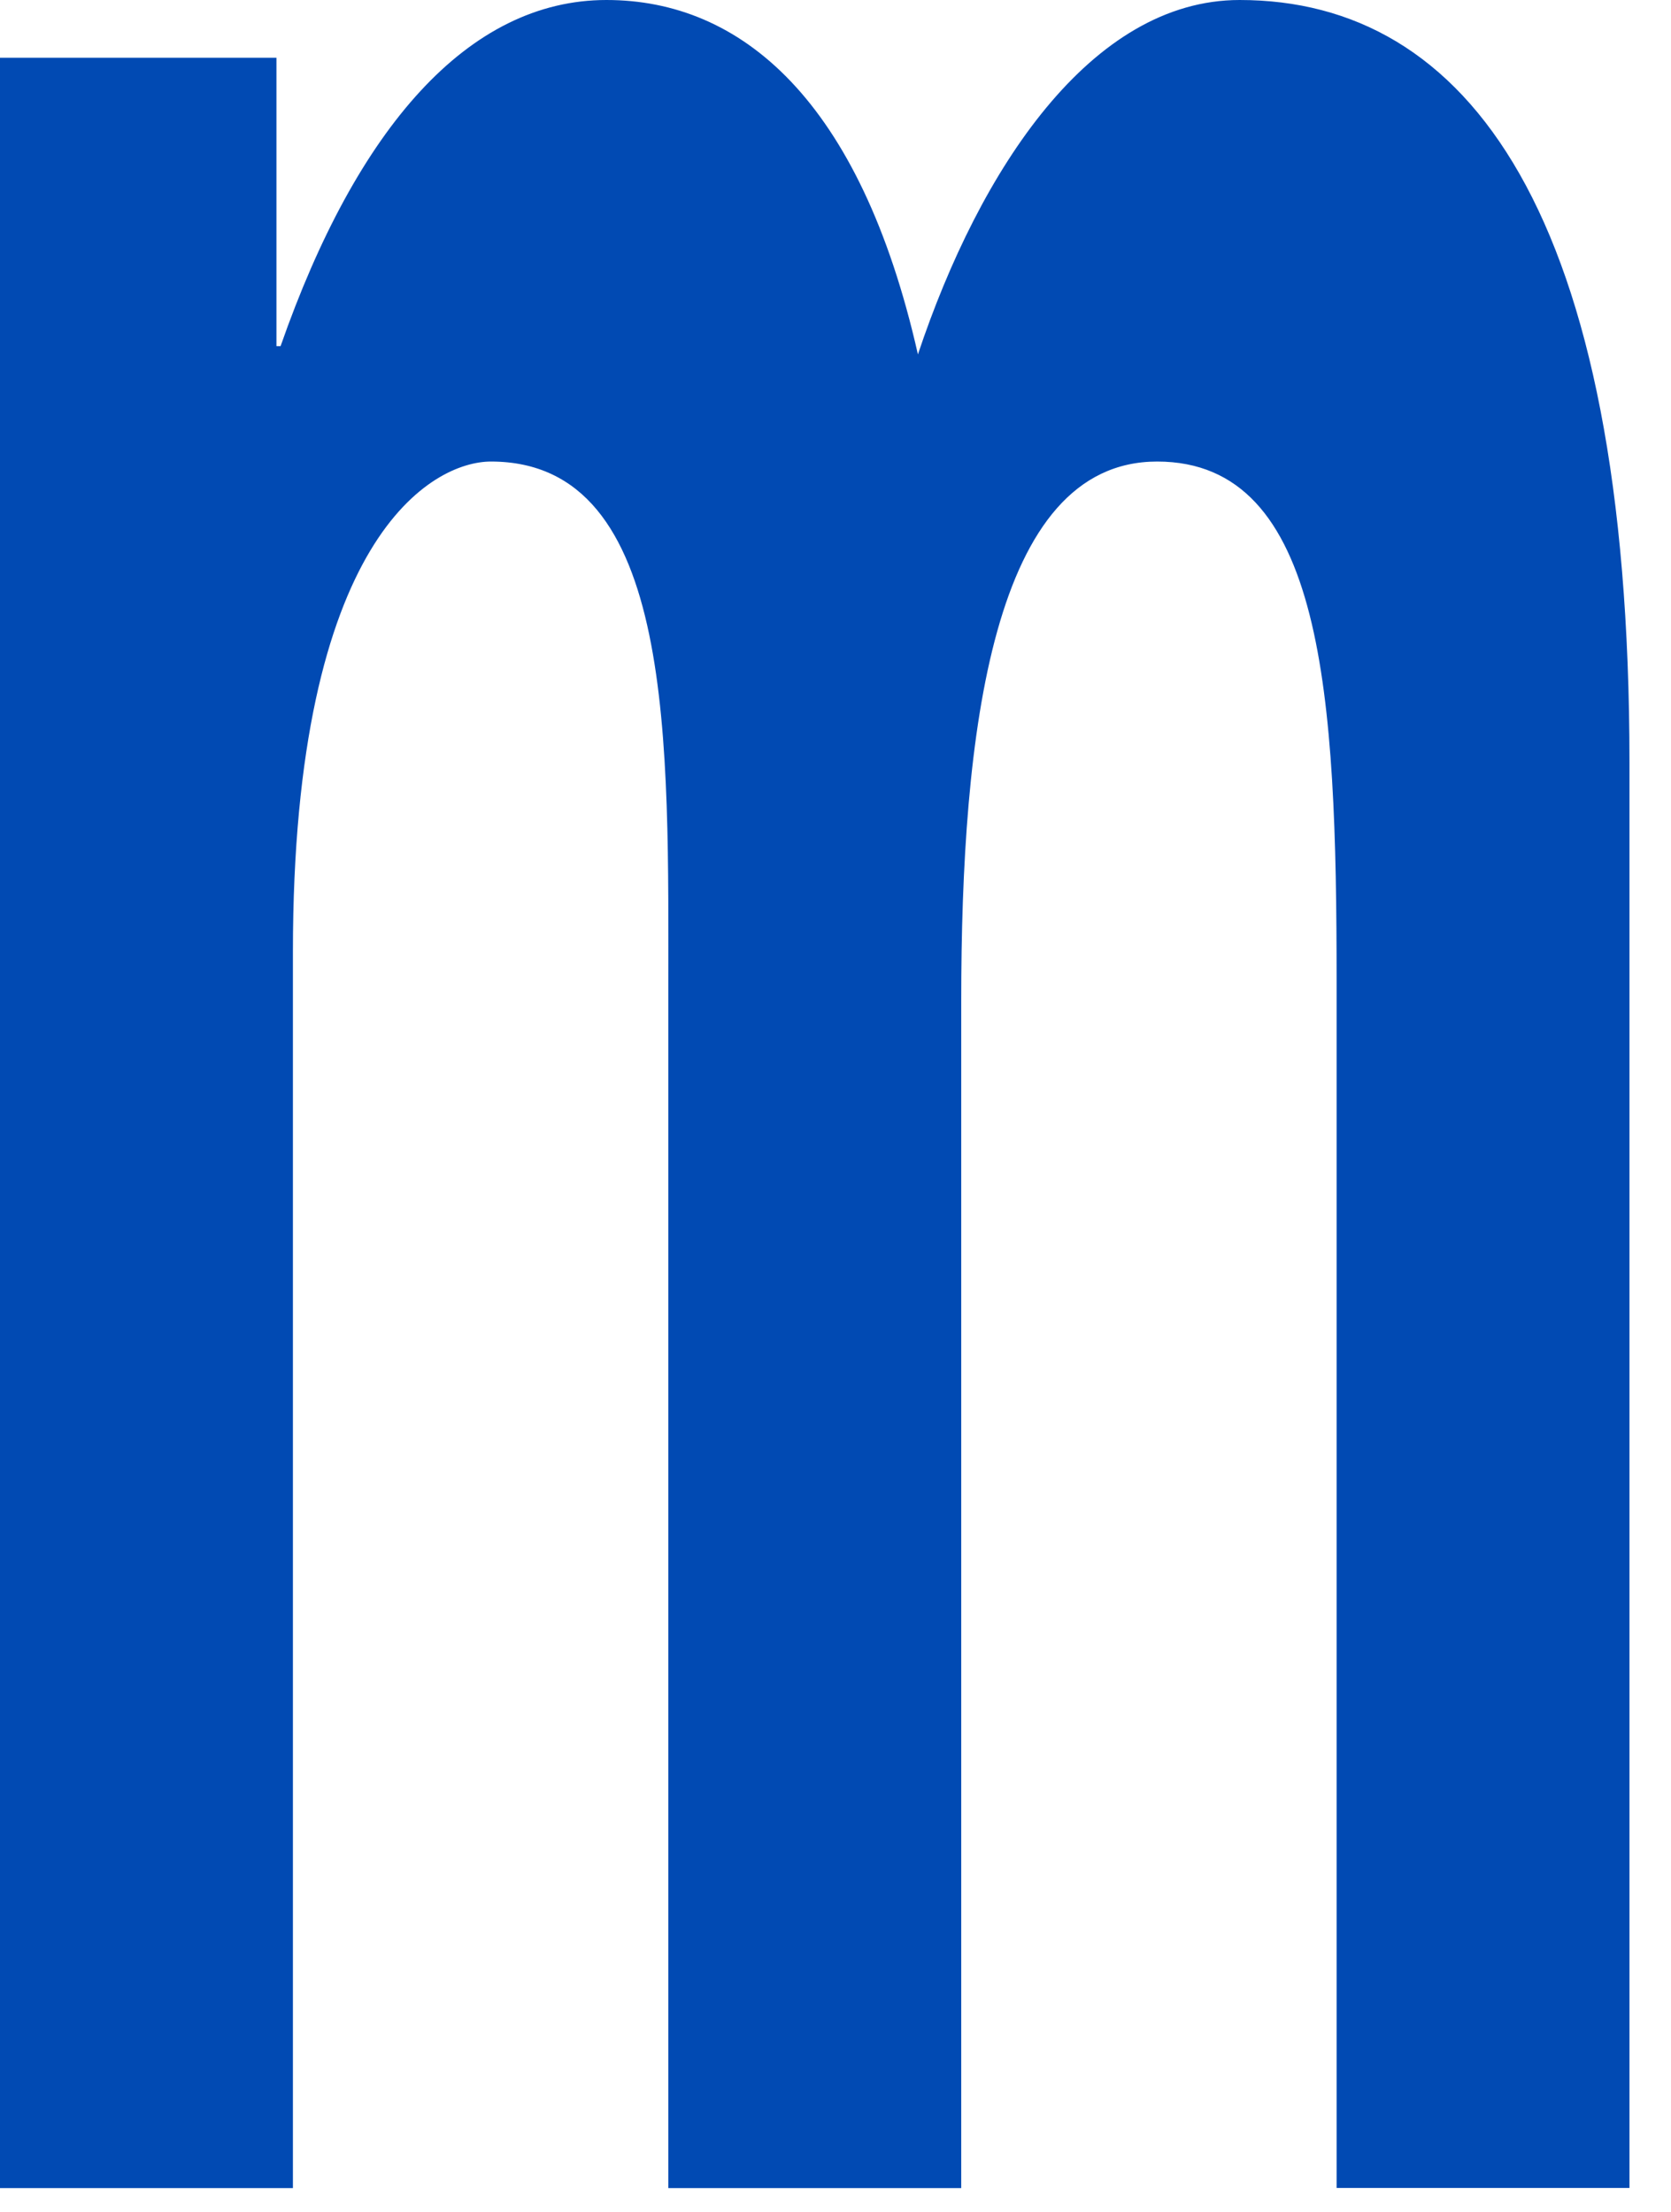
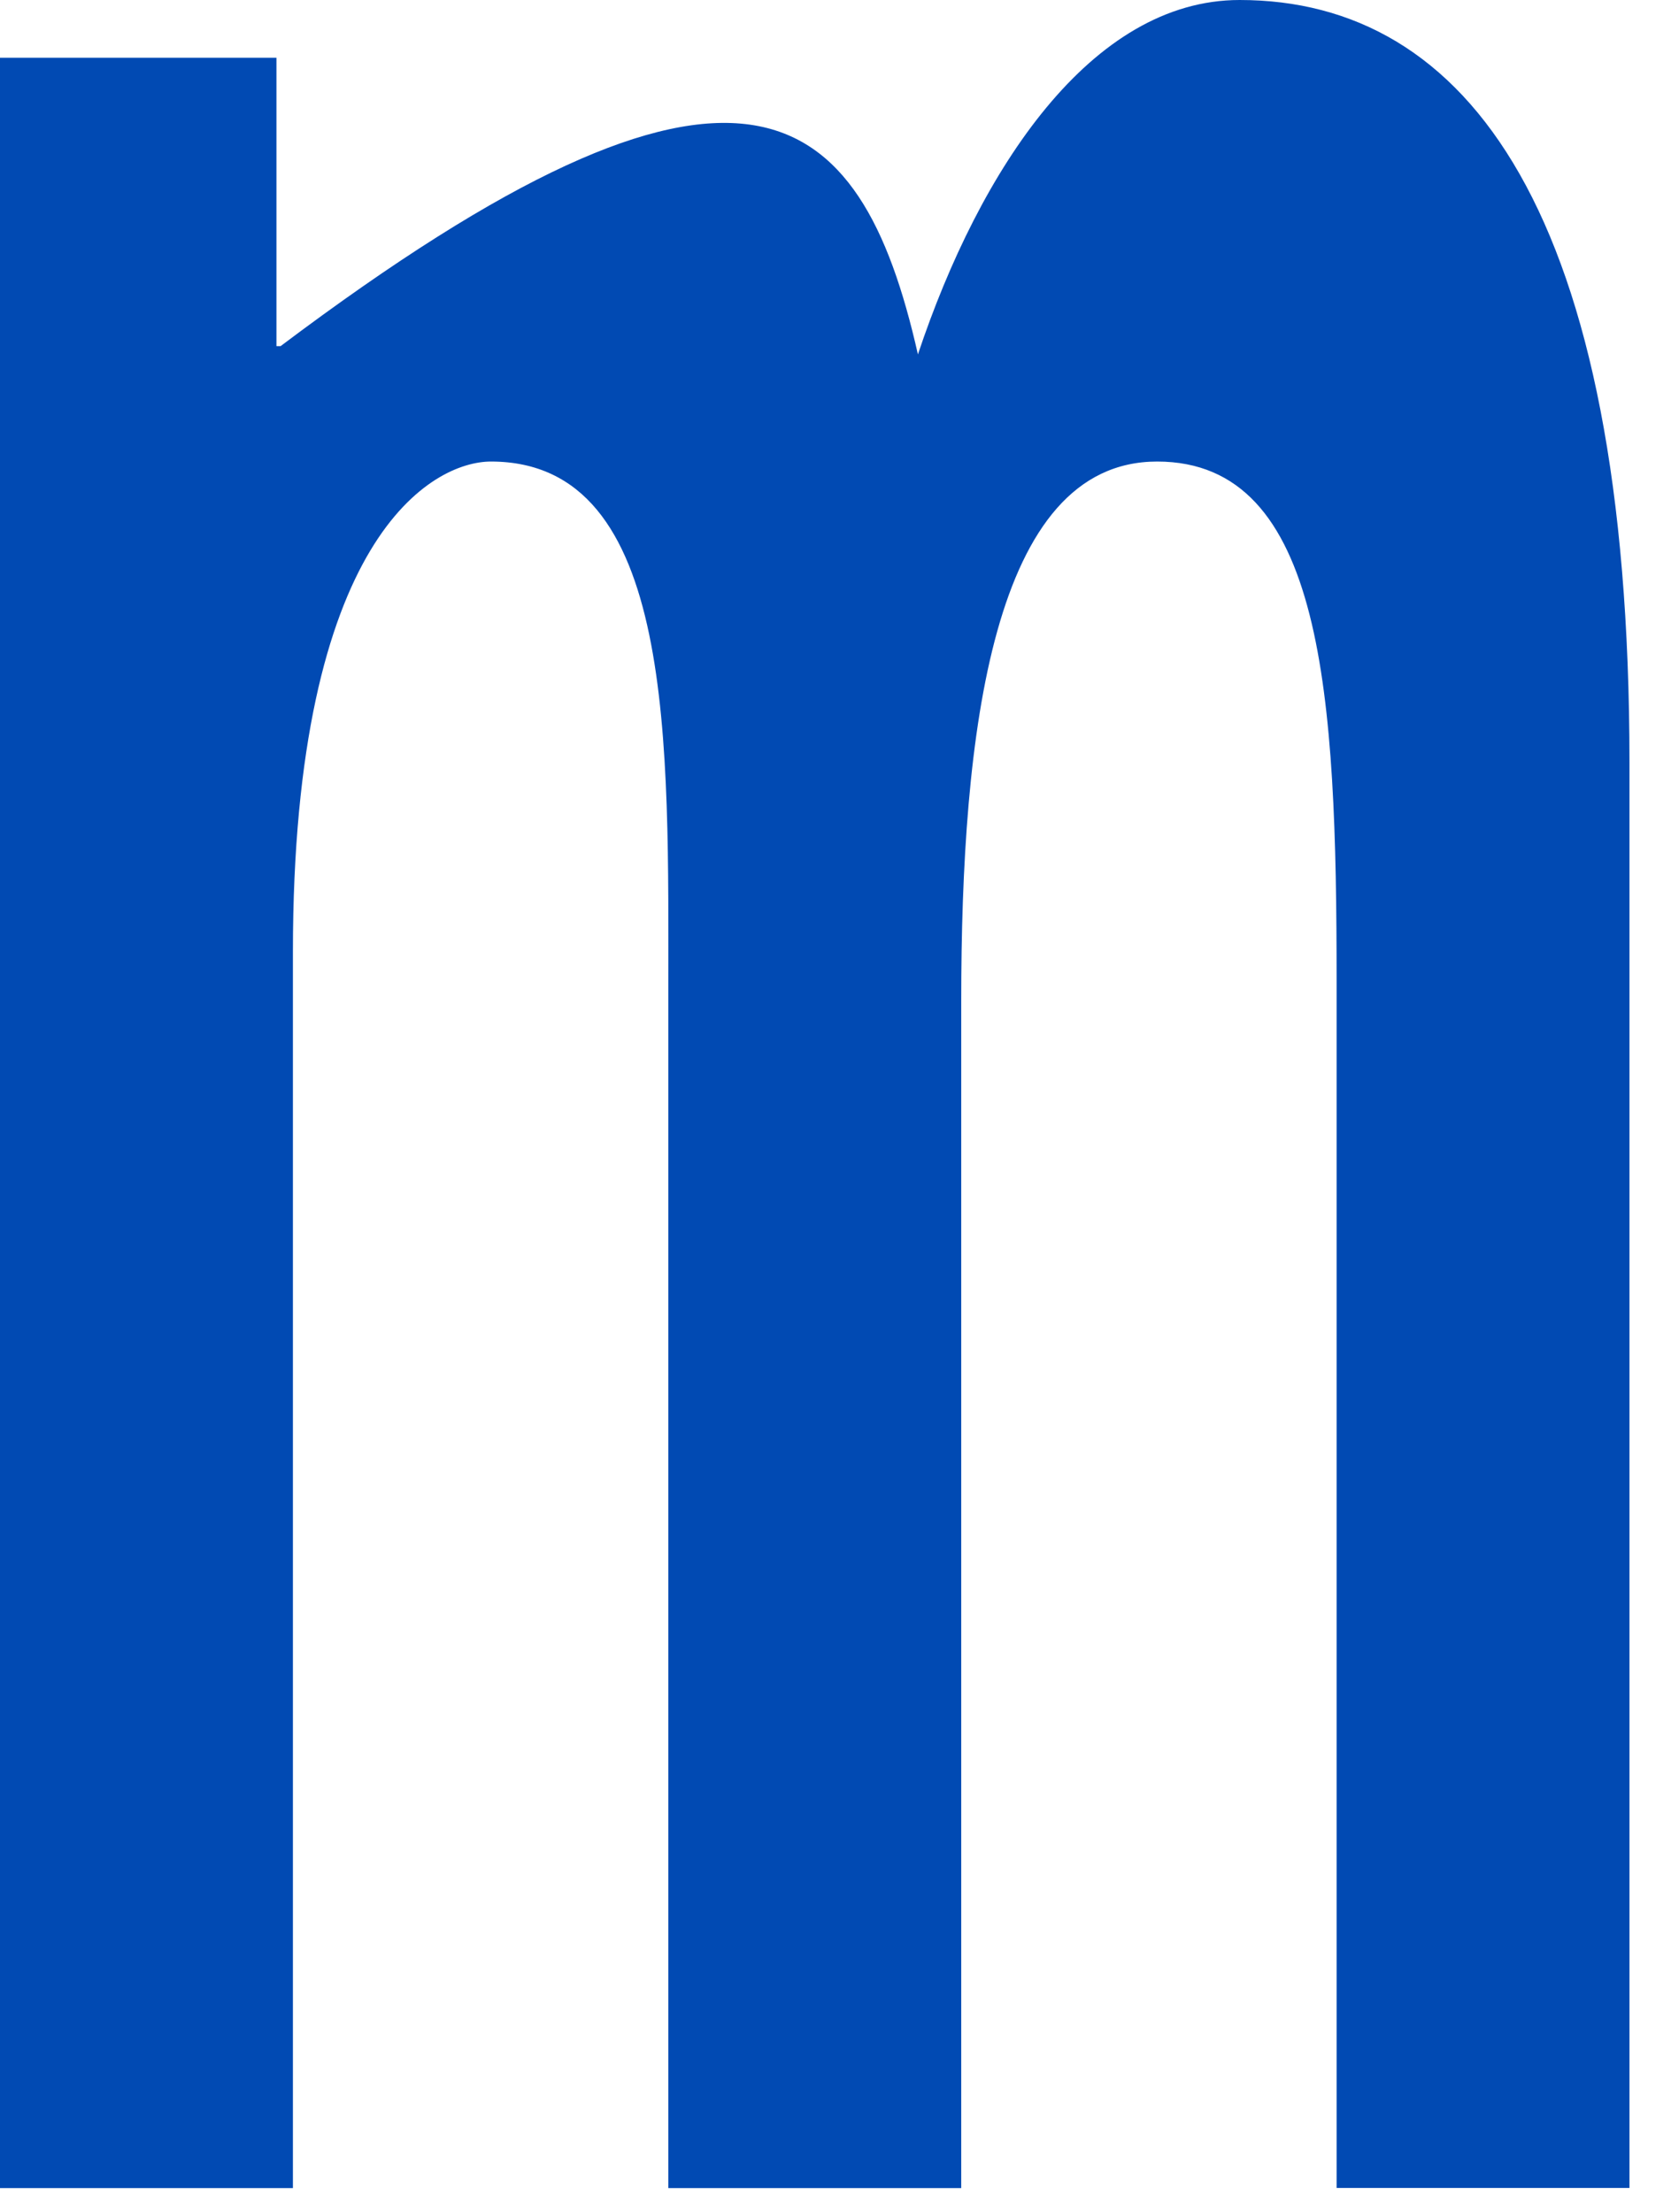
<svg xmlns="http://www.w3.org/2000/svg" fill="none" height="100%" overflow="visible" preserveAspectRatio="none" style="display: block;" viewBox="0 0 34 45" width="100%">
-   <path d="M0.001 1.175H5.625V7.042H5.709C7.262 2.6 9.528 0 12.34 0C15.068 0 17.501 2.013 18.677 7.21C19.936 3.438 22.202 0 25.223 0C29.84 0 33.155 4.276 33.155 15.509V44.514H27.196V19.953C27.196 14.168 26.944 9.39 23.544 9.39C20.187 9.39 19.558 14.924 19.558 20.372V44.516H13.598V20.203C13.598 15.174 13.765 9.39 9.989 9.39C8.814 9.39 5.96 10.899 5.96 19.365V44.516H0V1.175H0.001Z" fill="#014AB3" id="Shape" />
+   <path d="M0.001 1.175H5.625V7.042H5.709C15.068 0 17.501 2.013 18.677 7.21C19.936 3.438 22.202 0 25.223 0C29.84 0 33.155 4.276 33.155 15.509V44.514H27.196V19.953C27.196 14.168 26.944 9.39 23.544 9.39C20.187 9.39 19.558 14.924 19.558 20.372V44.516H13.598V20.203C13.598 15.174 13.765 9.39 9.989 9.39C8.814 9.39 5.96 10.899 5.96 19.365V44.516H0V1.175H0.001Z" fill="#014AB3" id="Shape" />
</svg>